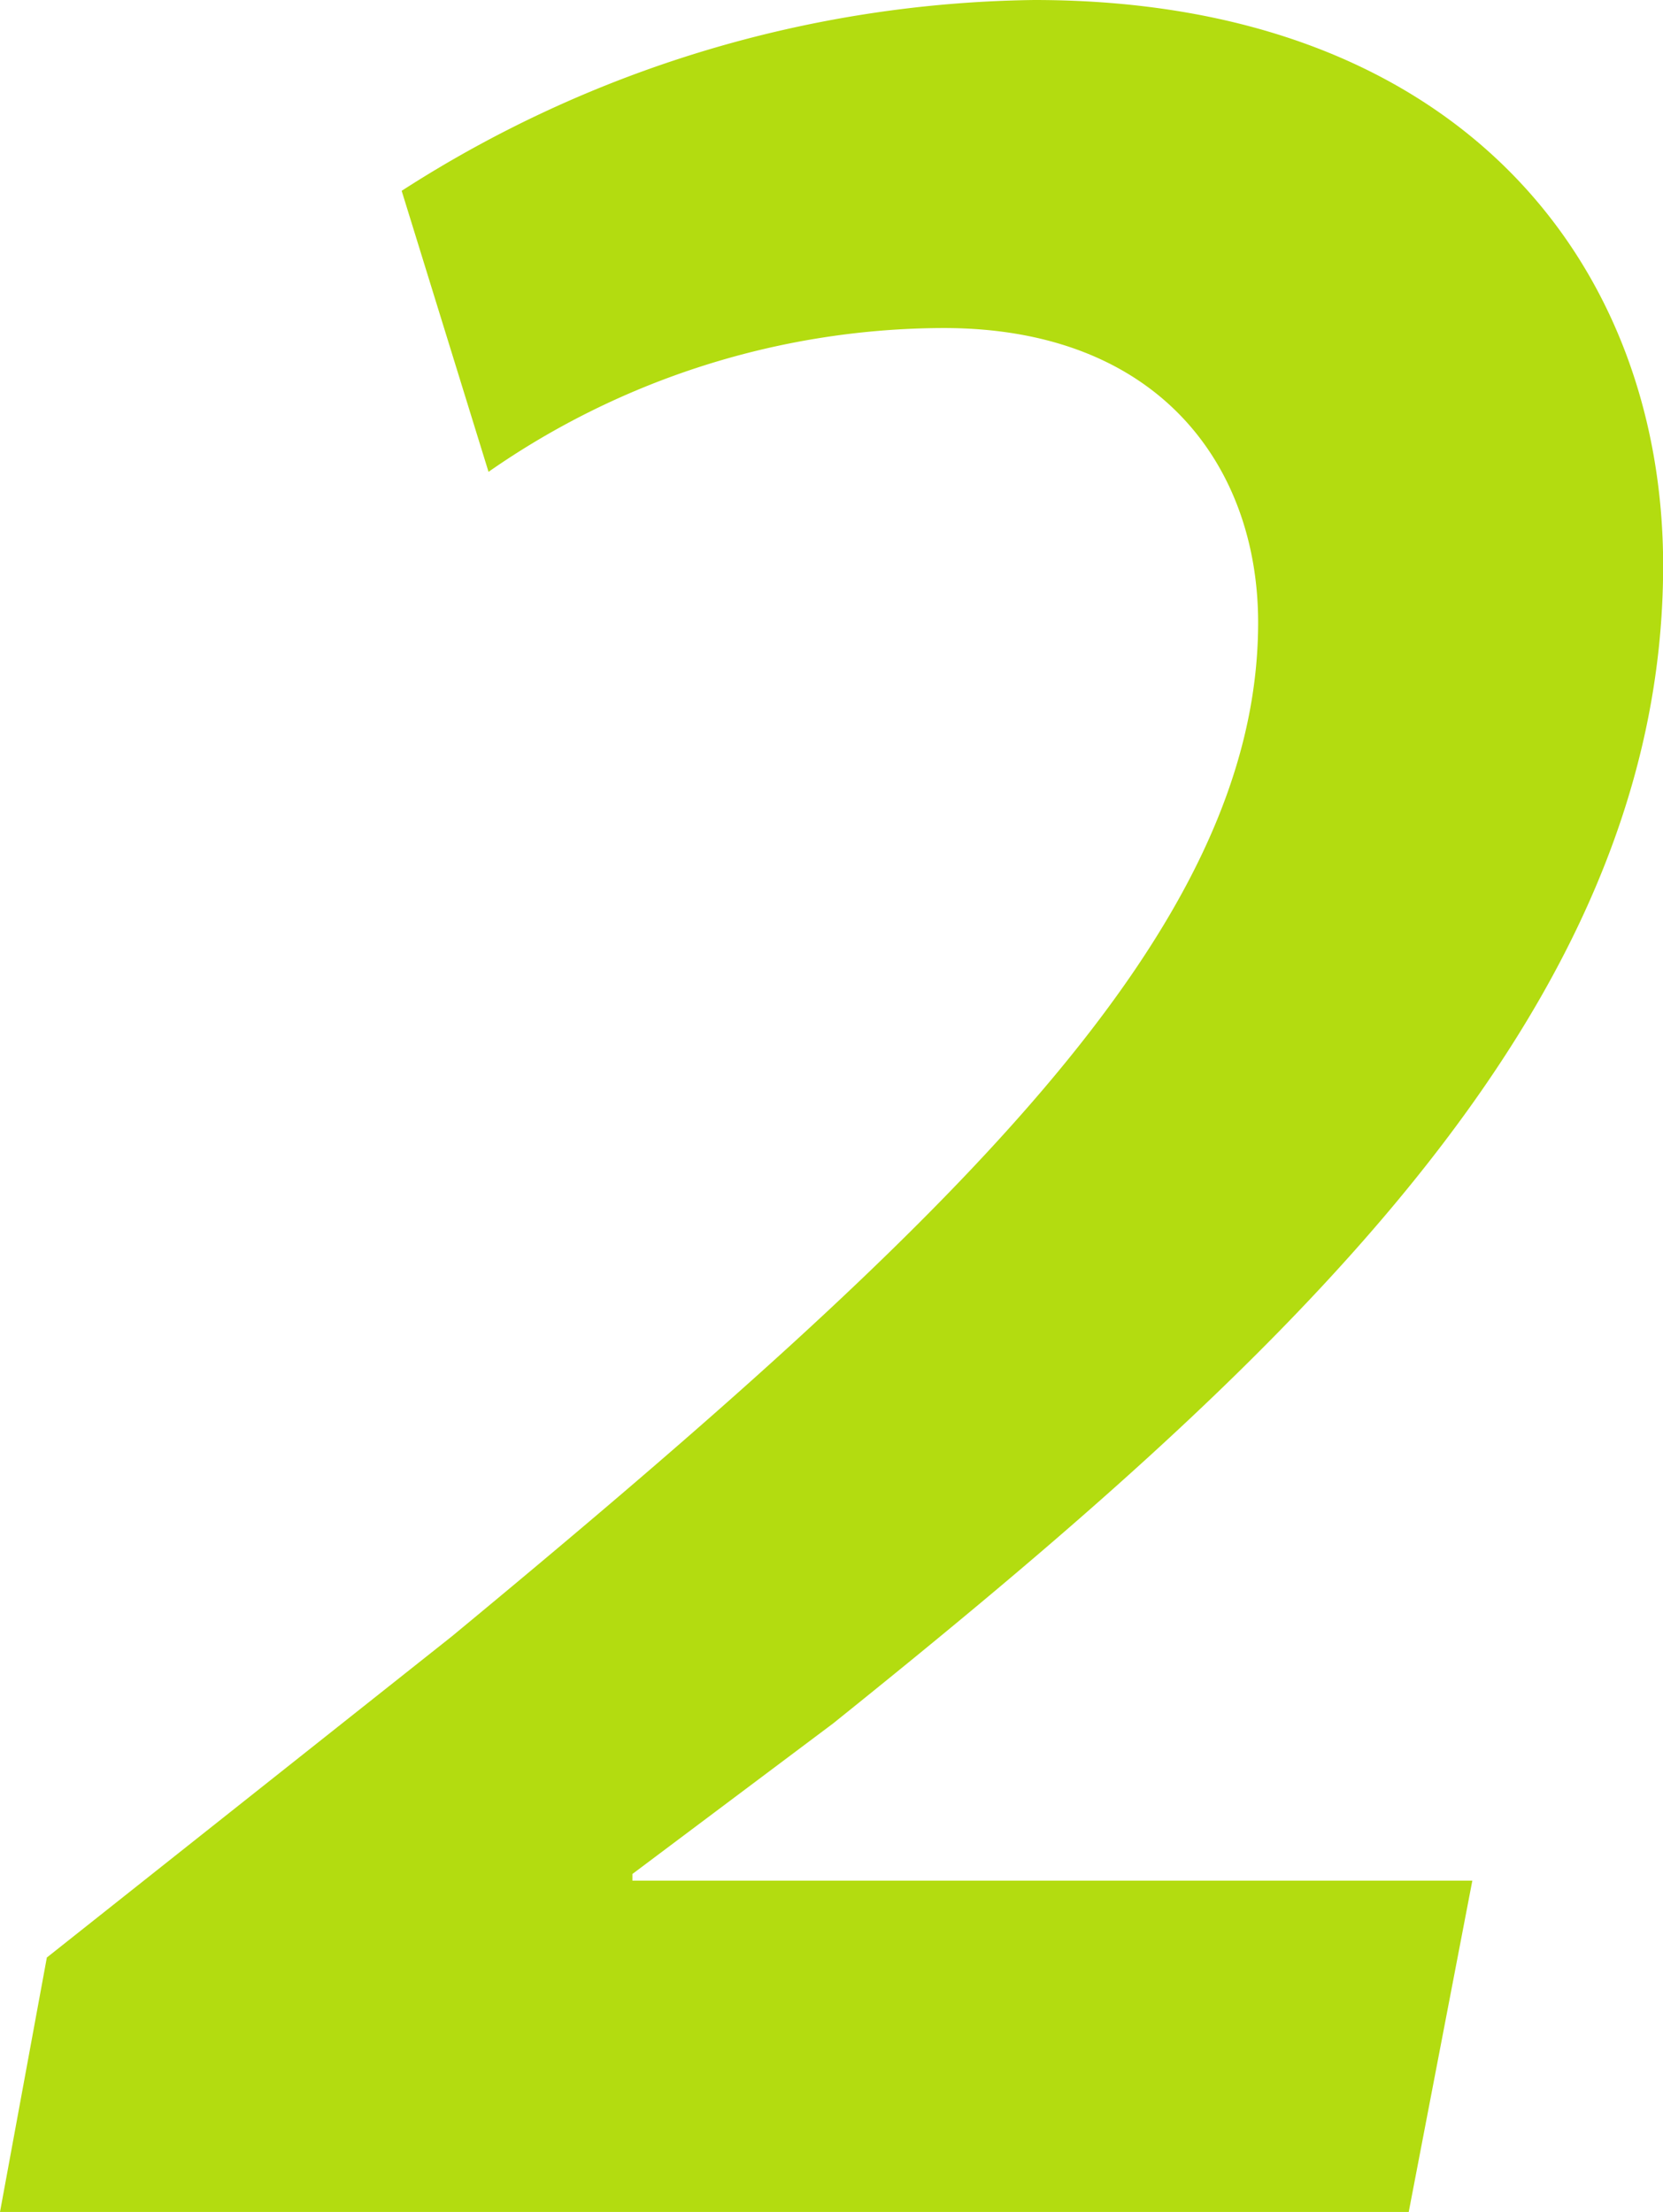
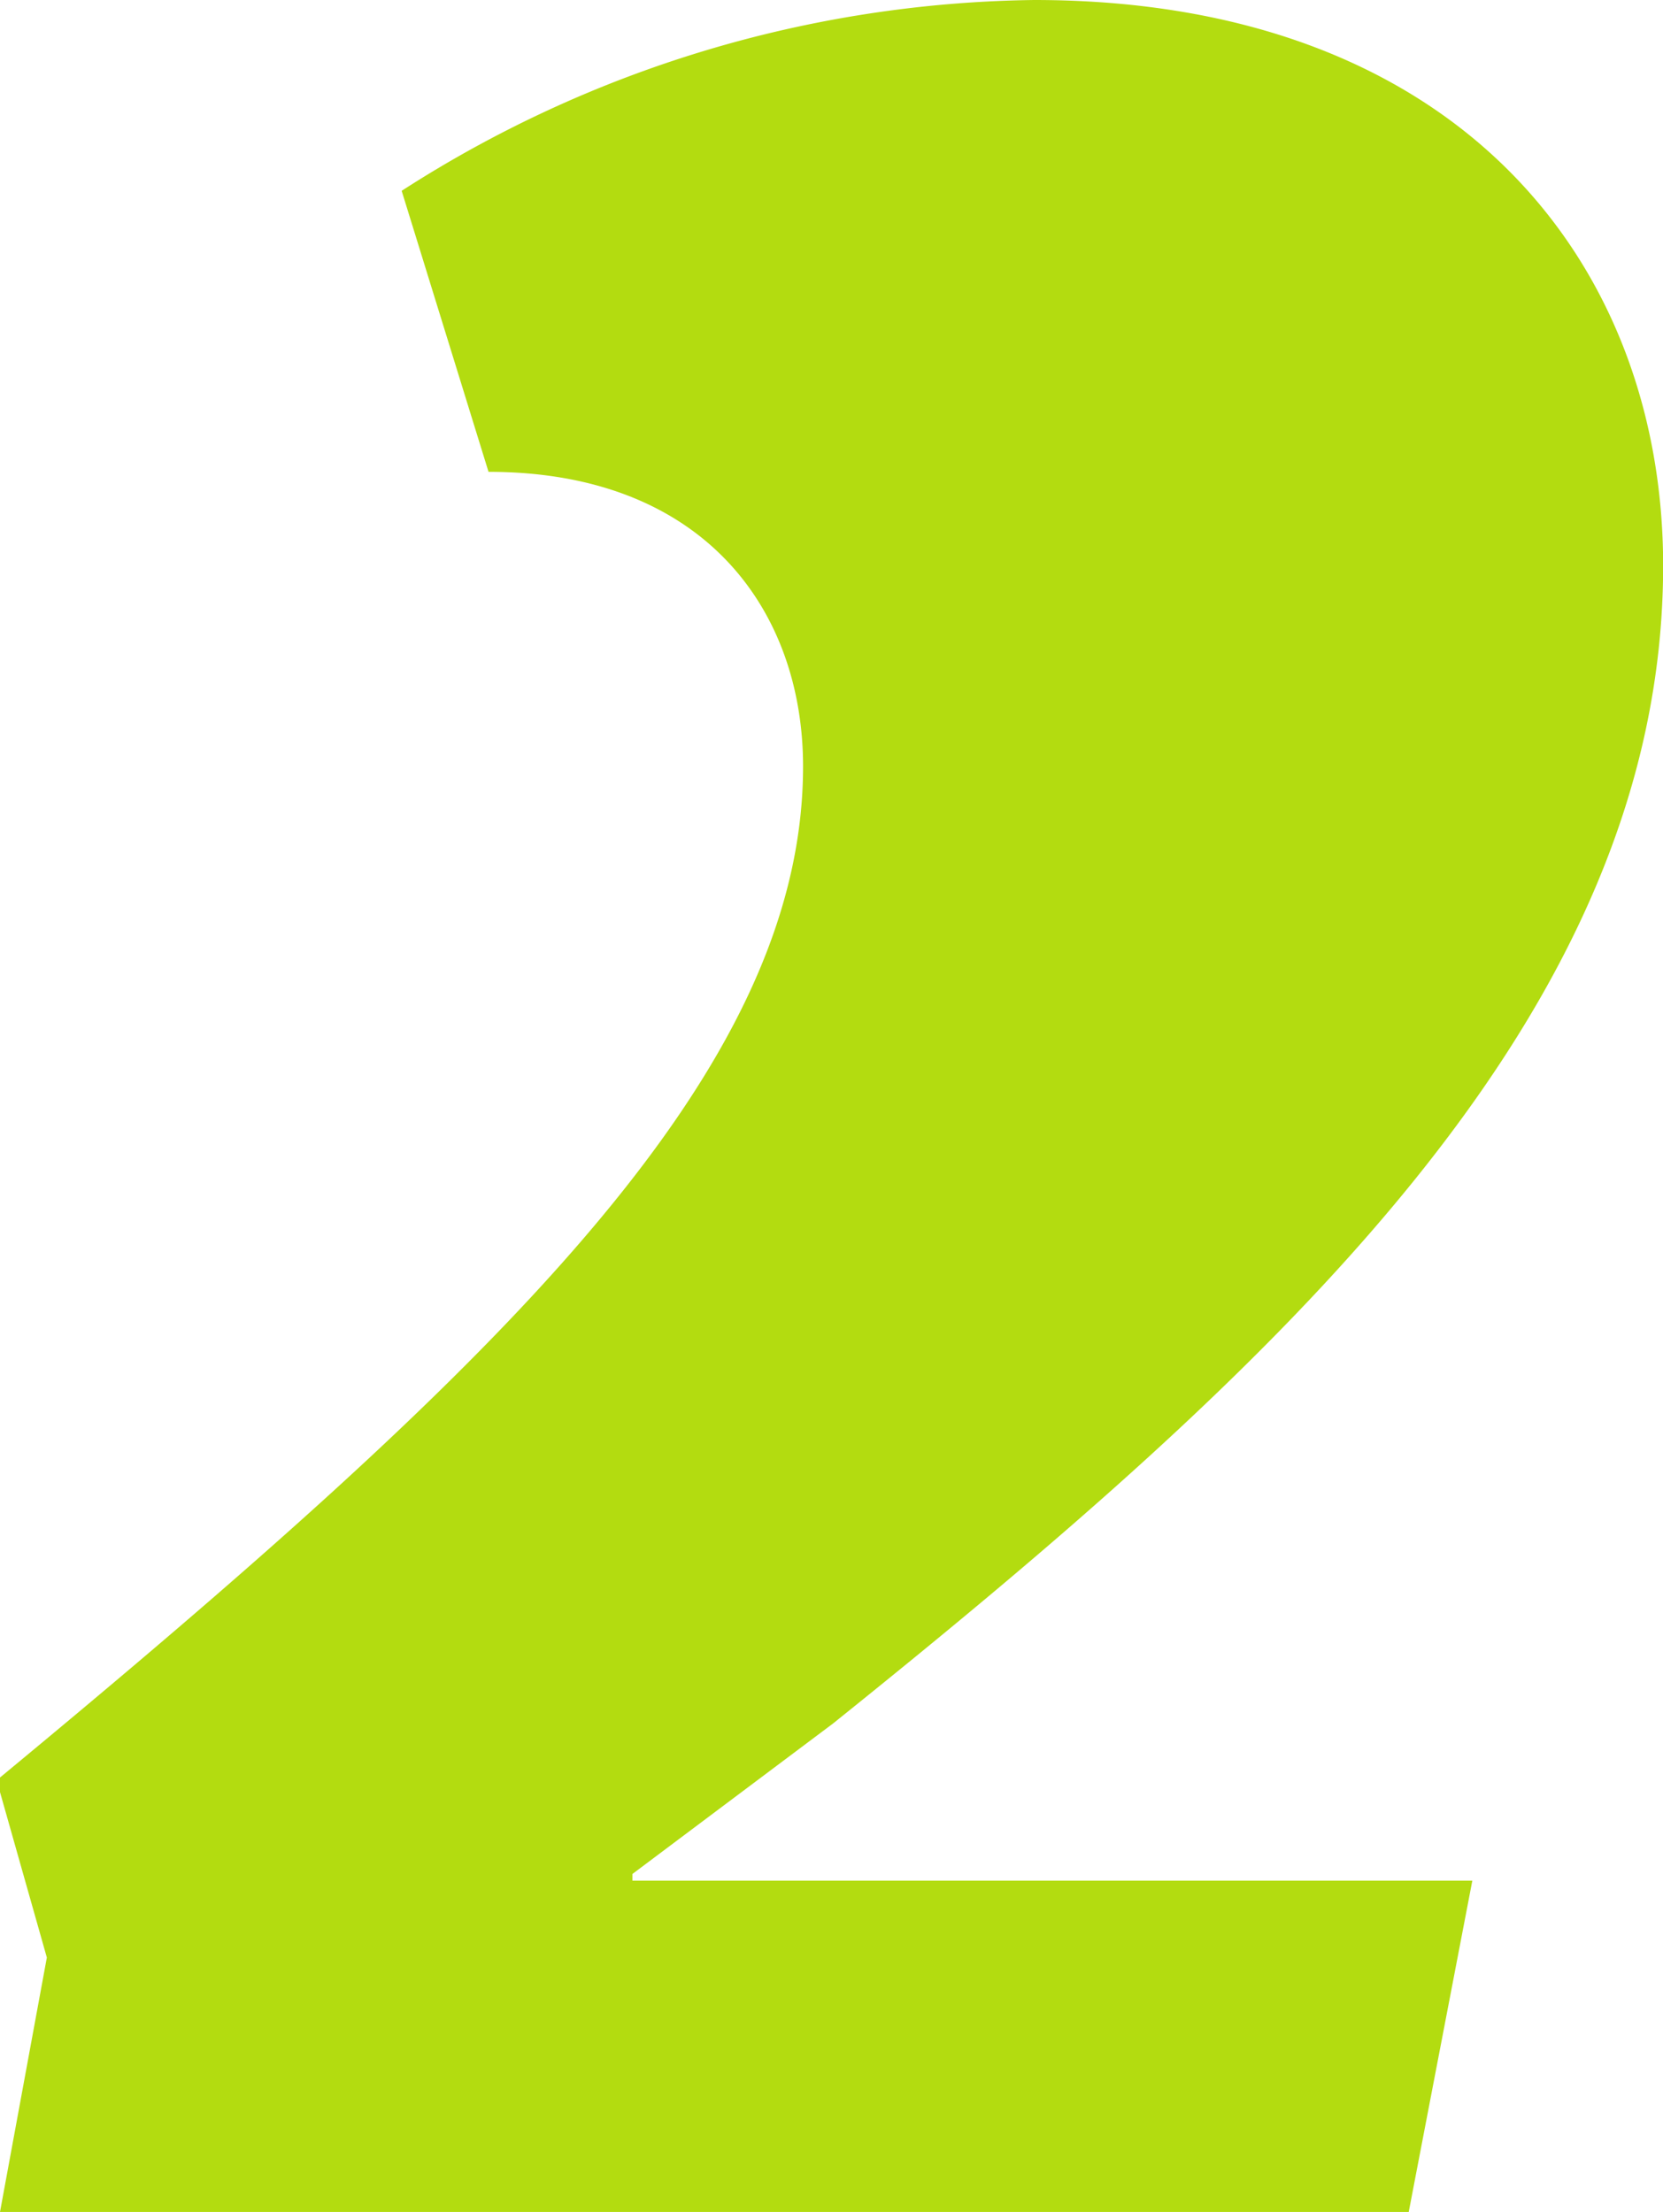
<svg xmlns="http://www.w3.org/2000/svg" width="60.137" height="79.981" viewBox="0 0 60.137 79.981">
-   <path id="パス_61" data-name="パス 61" d="M50.7,0,53-11.979H22.627v-.242l7.26-5.445C45.859-30.492,59.9-43.2,59.9-59.532c0-10.89-7.381-20.449-22.748-20.449a43.186,43.186,0,0,0-22.869,6.9L17.424-62.92a28.884,28.884,0,0,1,16.456-5.2c7.865,0,11.374,5.082,11.374,10.648,0,11.132-11.011,21.659-29.161,36.663L1.452-9.2-.242,0Z" transform="translate(0.242 79.981)" fill="#b3dc10" />
+   <path id="パス_61" data-name="パス 61" d="M50.7,0,53-11.979H22.627v-.242l7.26-5.445C45.859-30.492,59.9-43.2,59.9-59.532c0-10.89-7.381-20.449-22.748-20.449a43.186,43.186,0,0,0-22.869,6.9L17.424-62.92c7.865,0,11.374,5.082,11.374,10.648,0,11.132-11.011,21.659-29.161,36.663L1.452-9.2-.242,0Z" transform="translate(0.242 79.981)" fill="#b3dc10" />
</svg>